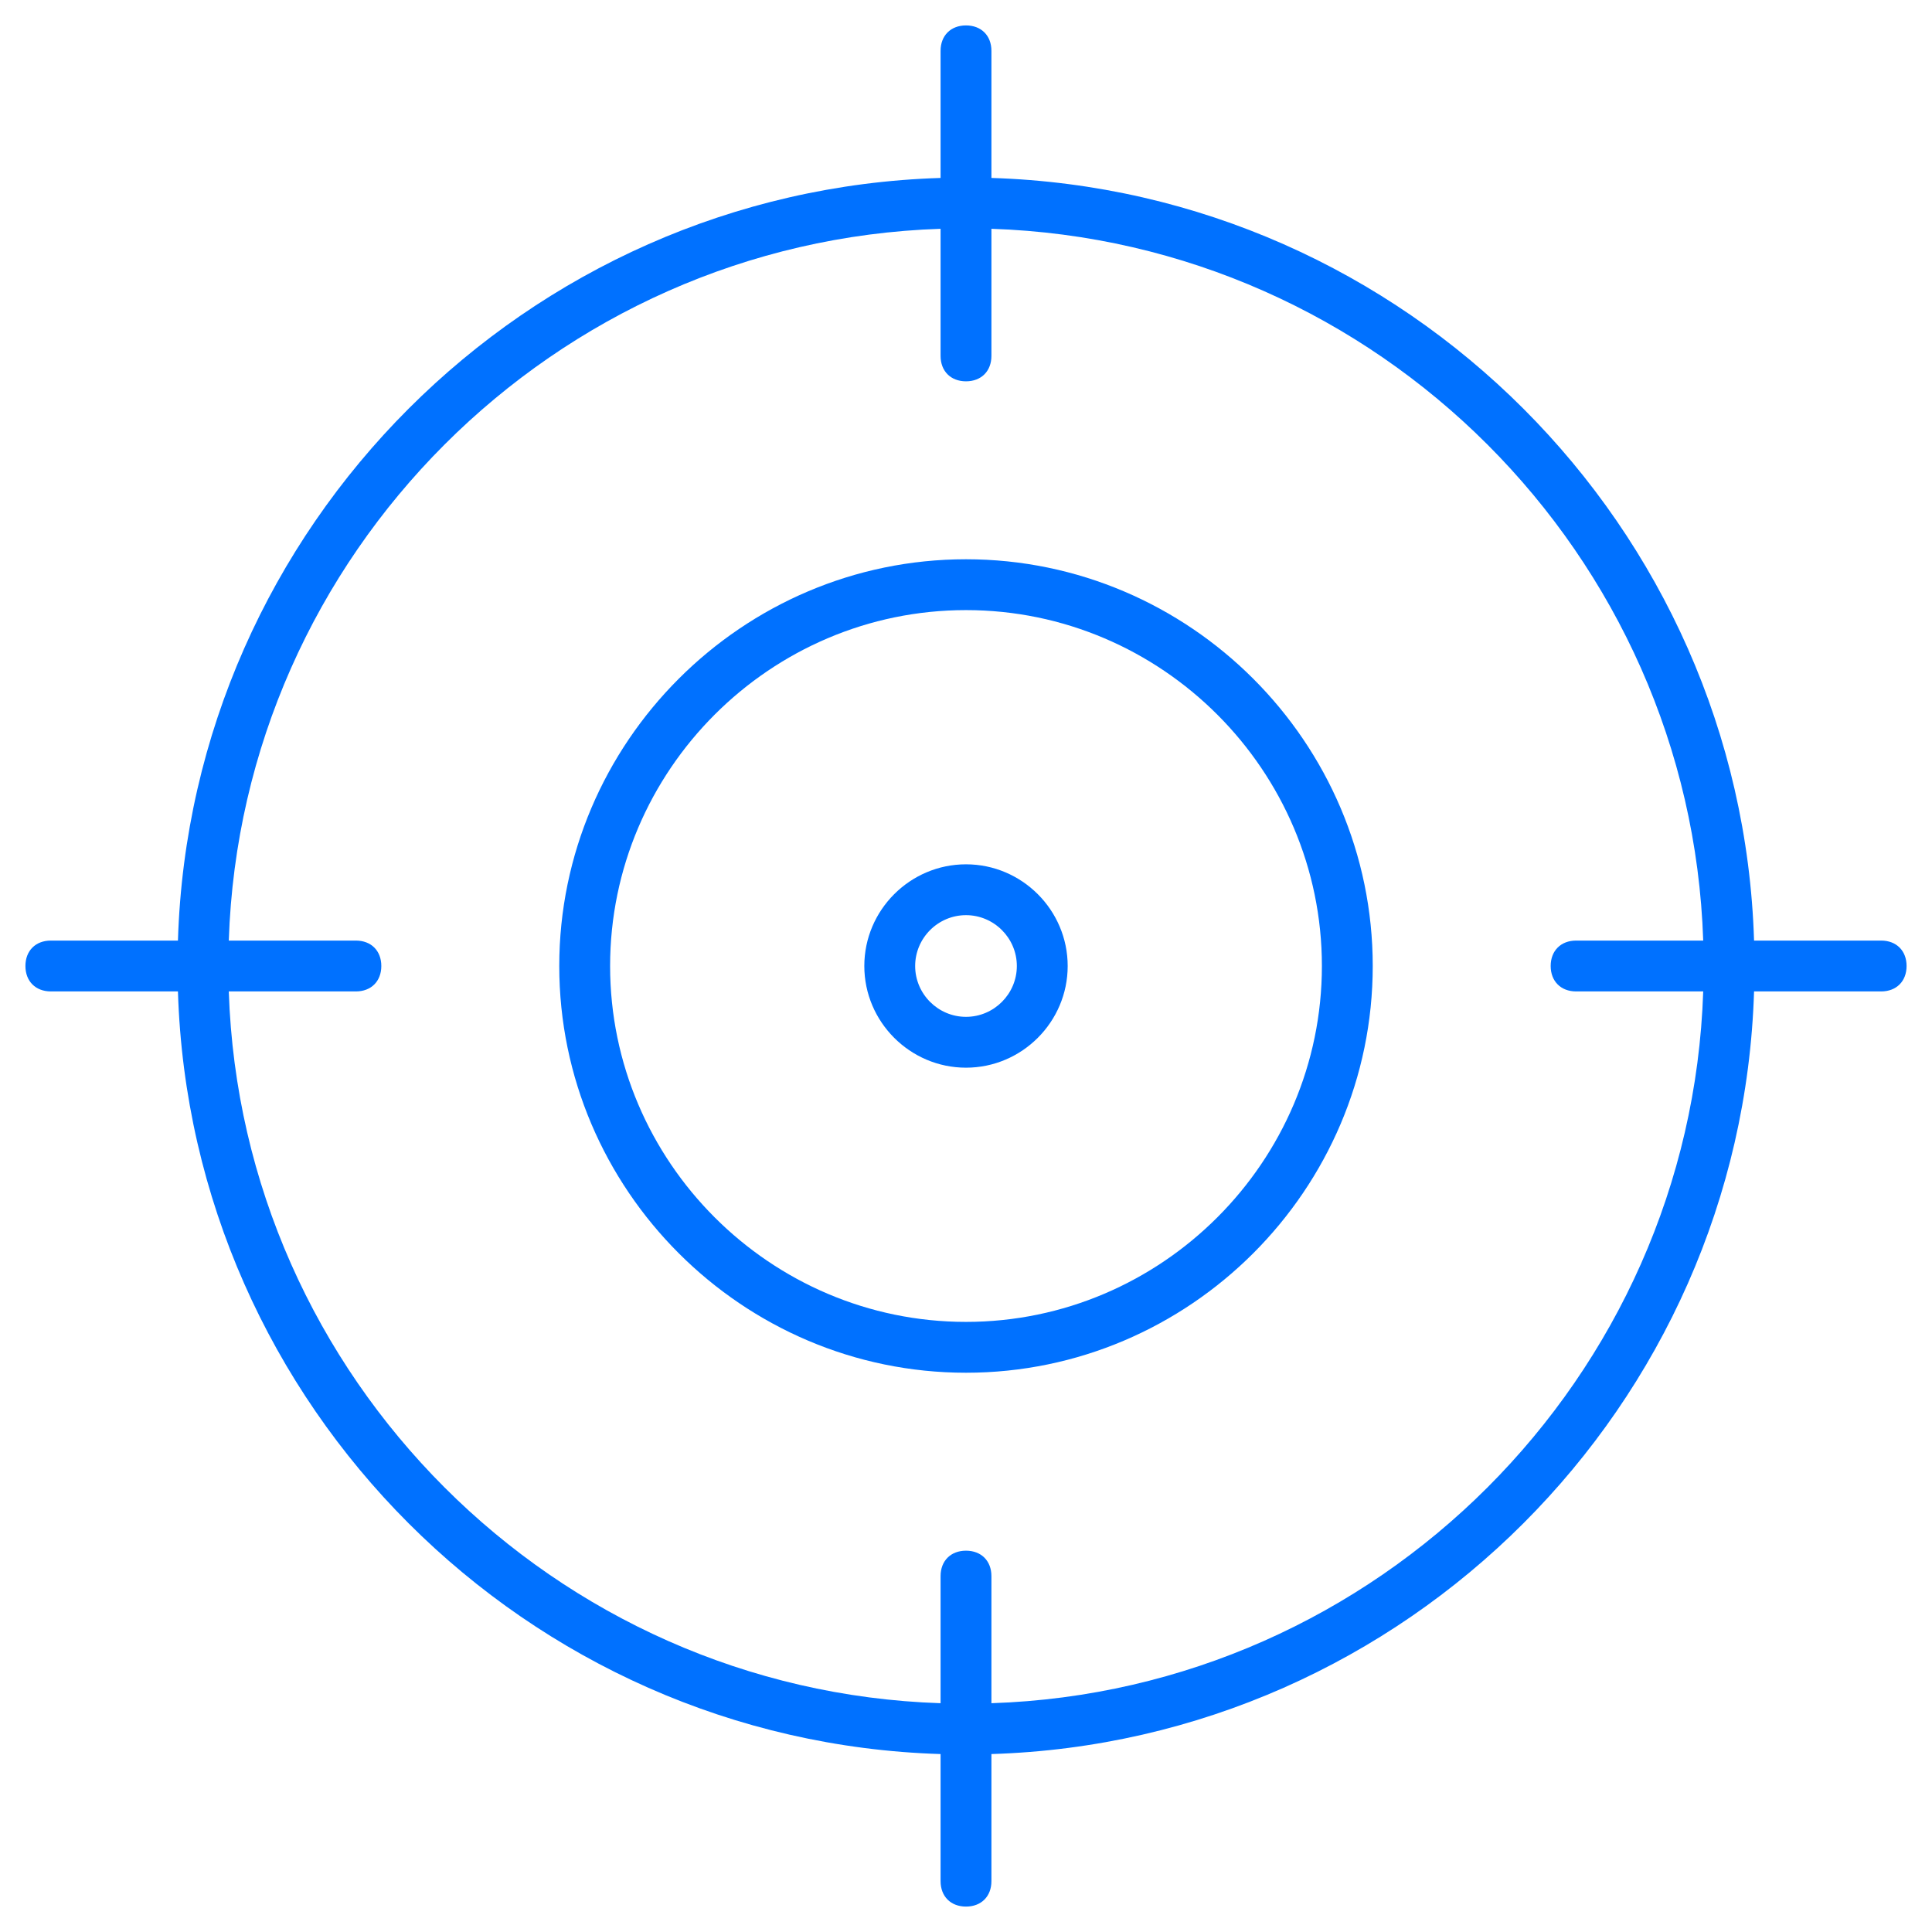
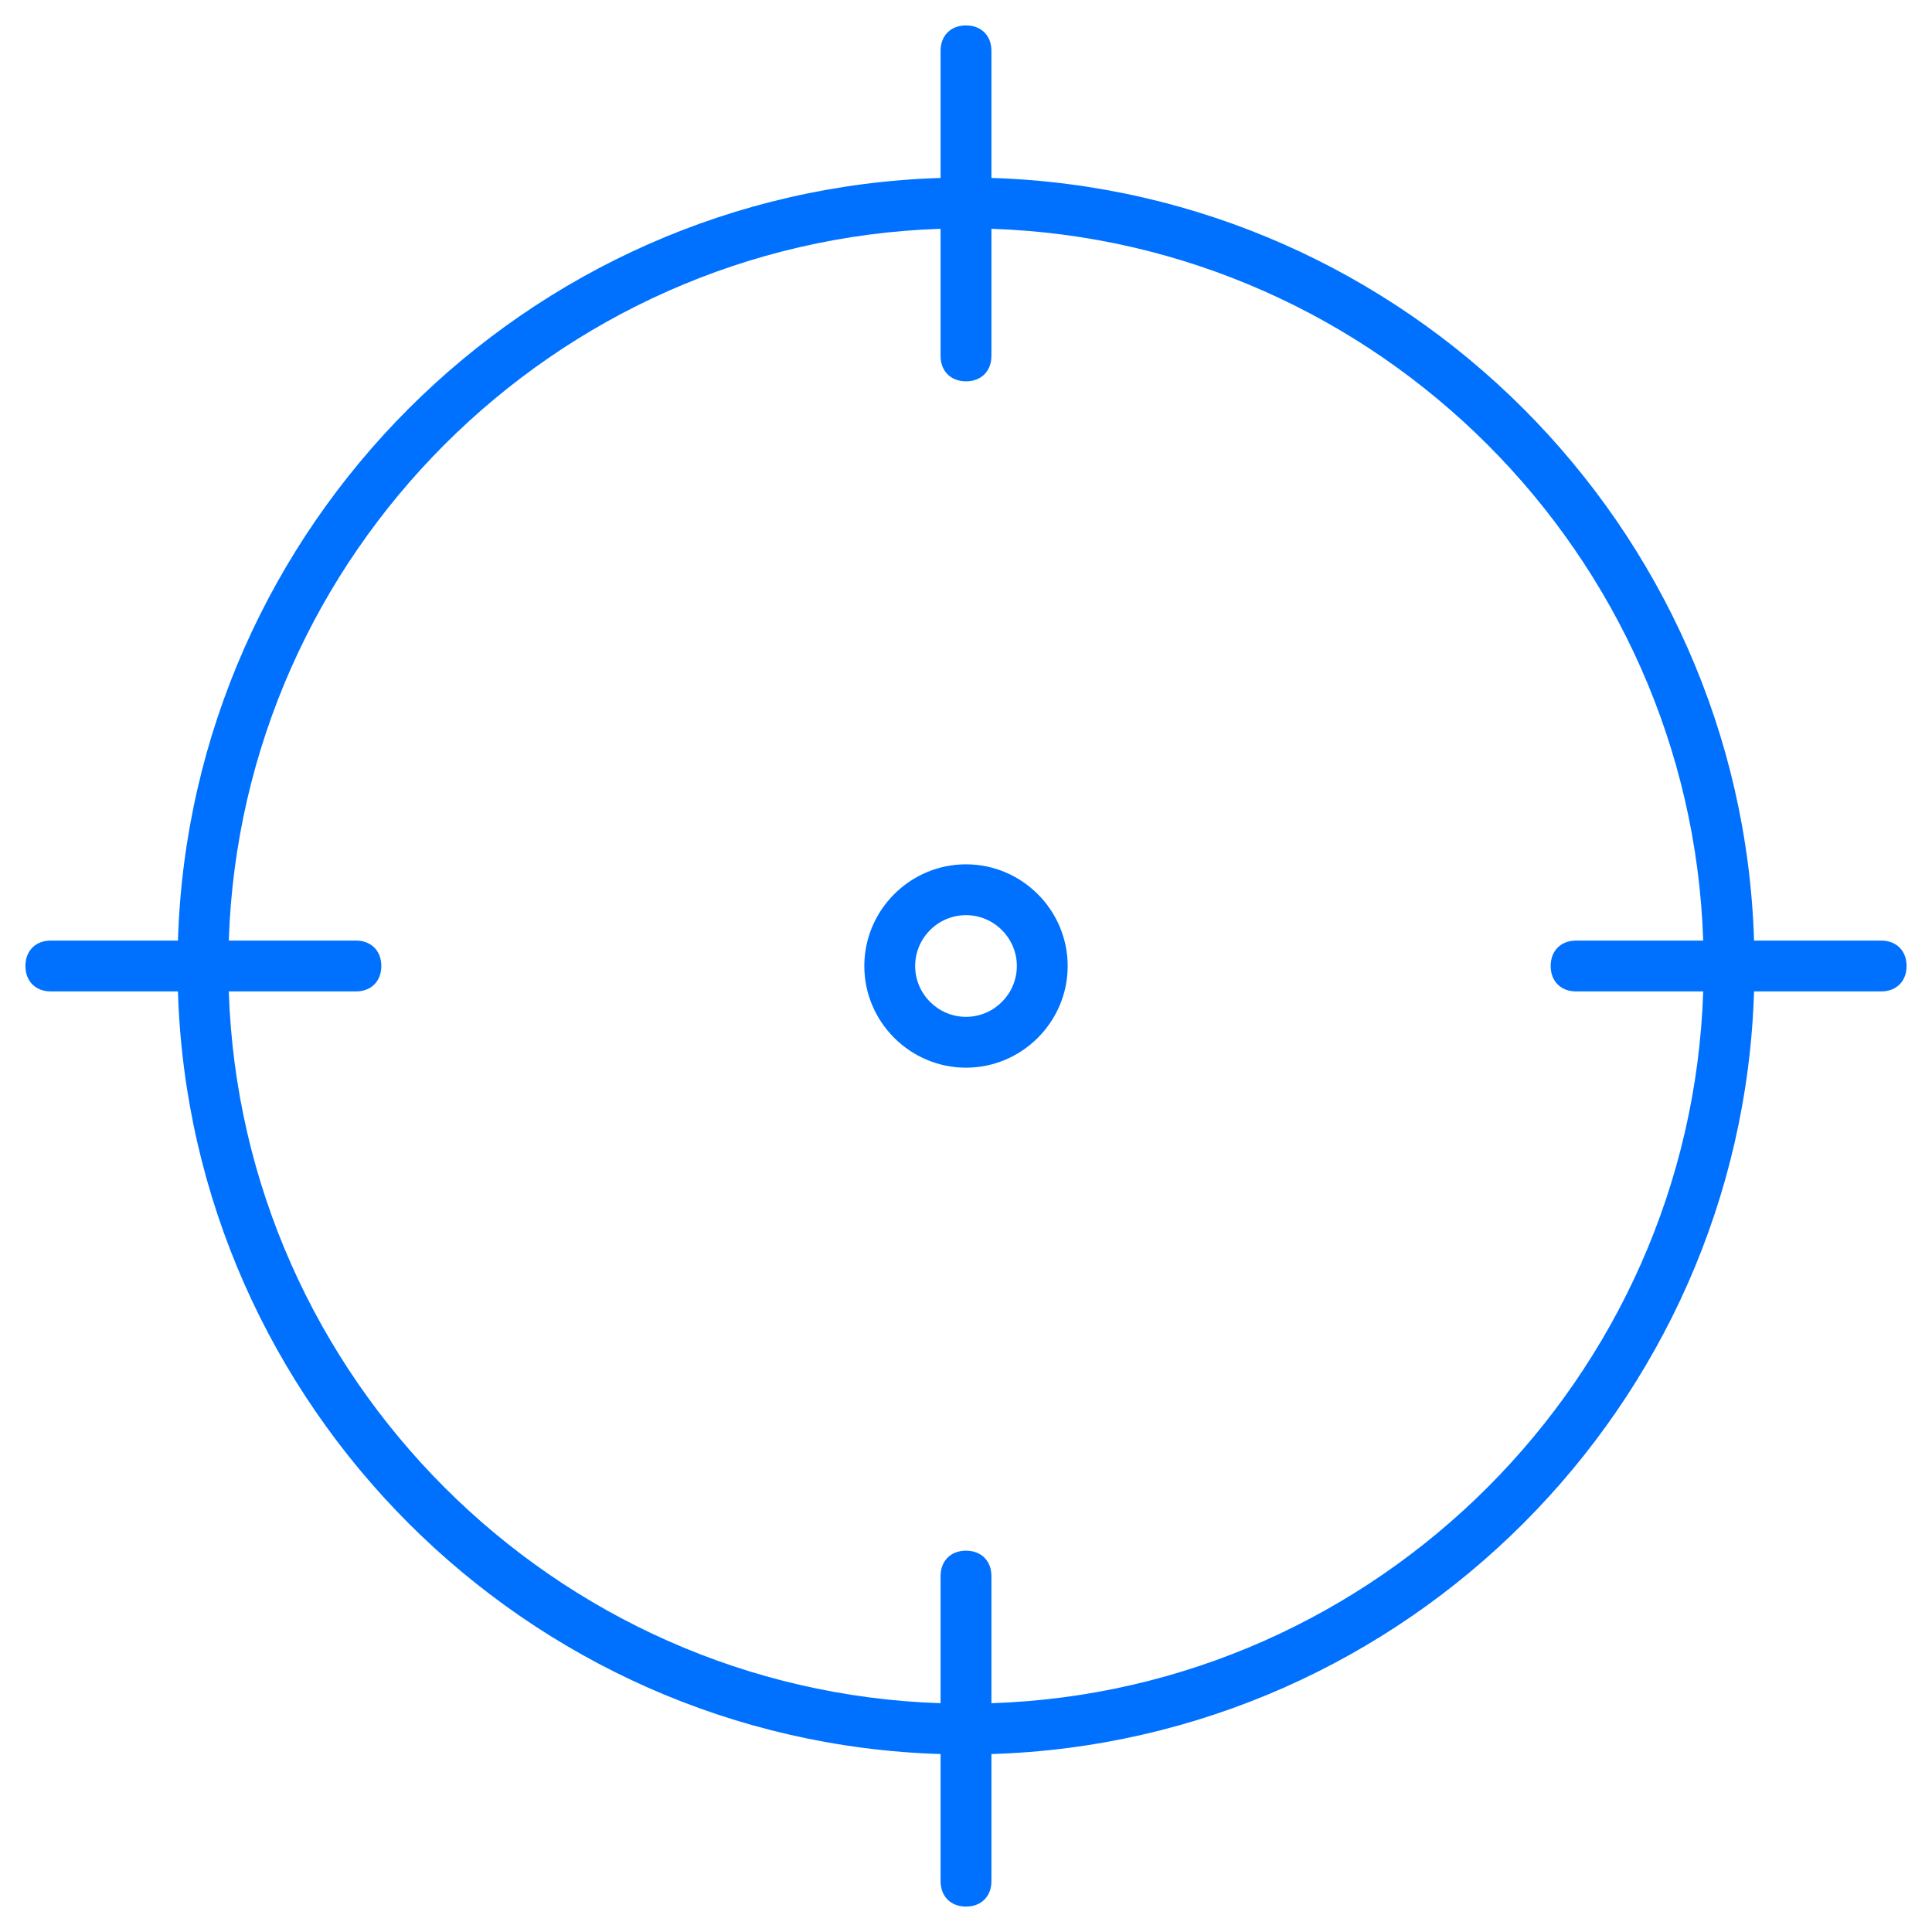
<svg xmlns="http://www.w3.org/2000/svg" enable-background="new 0 0 76 76" height="76" viewBox="0 0 76 76" width="76">
  <g fill="#0071ff">
-     <path d="m38 22c-8.8 0-16 7.2-16 16s7.2 16 16 16 16-7.2 16-16-7.2-16-16-16zm0 30c-7.7 0-14-6.3-14-14s6.3-14 14-14 14 6.3 14 14-6.3 14-14 14z" />
    <path d="m38 34c-2.2 0-4 1.8-4 4s1.8 4 4 4 4-1.8 4-4-1.8-4-4-4zm0 6c-1.1 0-2-.9-2-2s.9-2 2-2 2 .9 2 2-.9 2-2 2z" />
    <path d="m74 37h-5c-.5-16.3-13.7-29.5-30-30v-5c0-.6-.4-1-1-1s-1 .4-1 1v5c-16.3.5-29.5 13.7-30 30h-5c-.6 0-1 .4-1 1s.4 1 1 1h5c.5 16.3 13.7 29.5 30 30v5c0 .6.4 1 1 1s1-.4 1-1v-5c16.3-.5 29.5-13.7 30-30h5c.6 0 1-.4 1-1s-.4-1-1-1zm-35 30v-5c0-.6-.4-1-1-1s-1 .4-1 1v5c-15.2-.5-27.5-12.8-28-28h5c.6 0 1-.4 1-1s-.4-1-1-1h-5c.5-15.2 12.8-27.5 28-28v5c0 .6.4 1 1 1s1-.4 1-1v-5c15.2.5 27.5 12.8 28 28h-5c-.6 0-1 .4-1 1s.4 1 1 1h5c-.5 15.2-12.8 27.5-28 28z" />
  </g>
</svg>